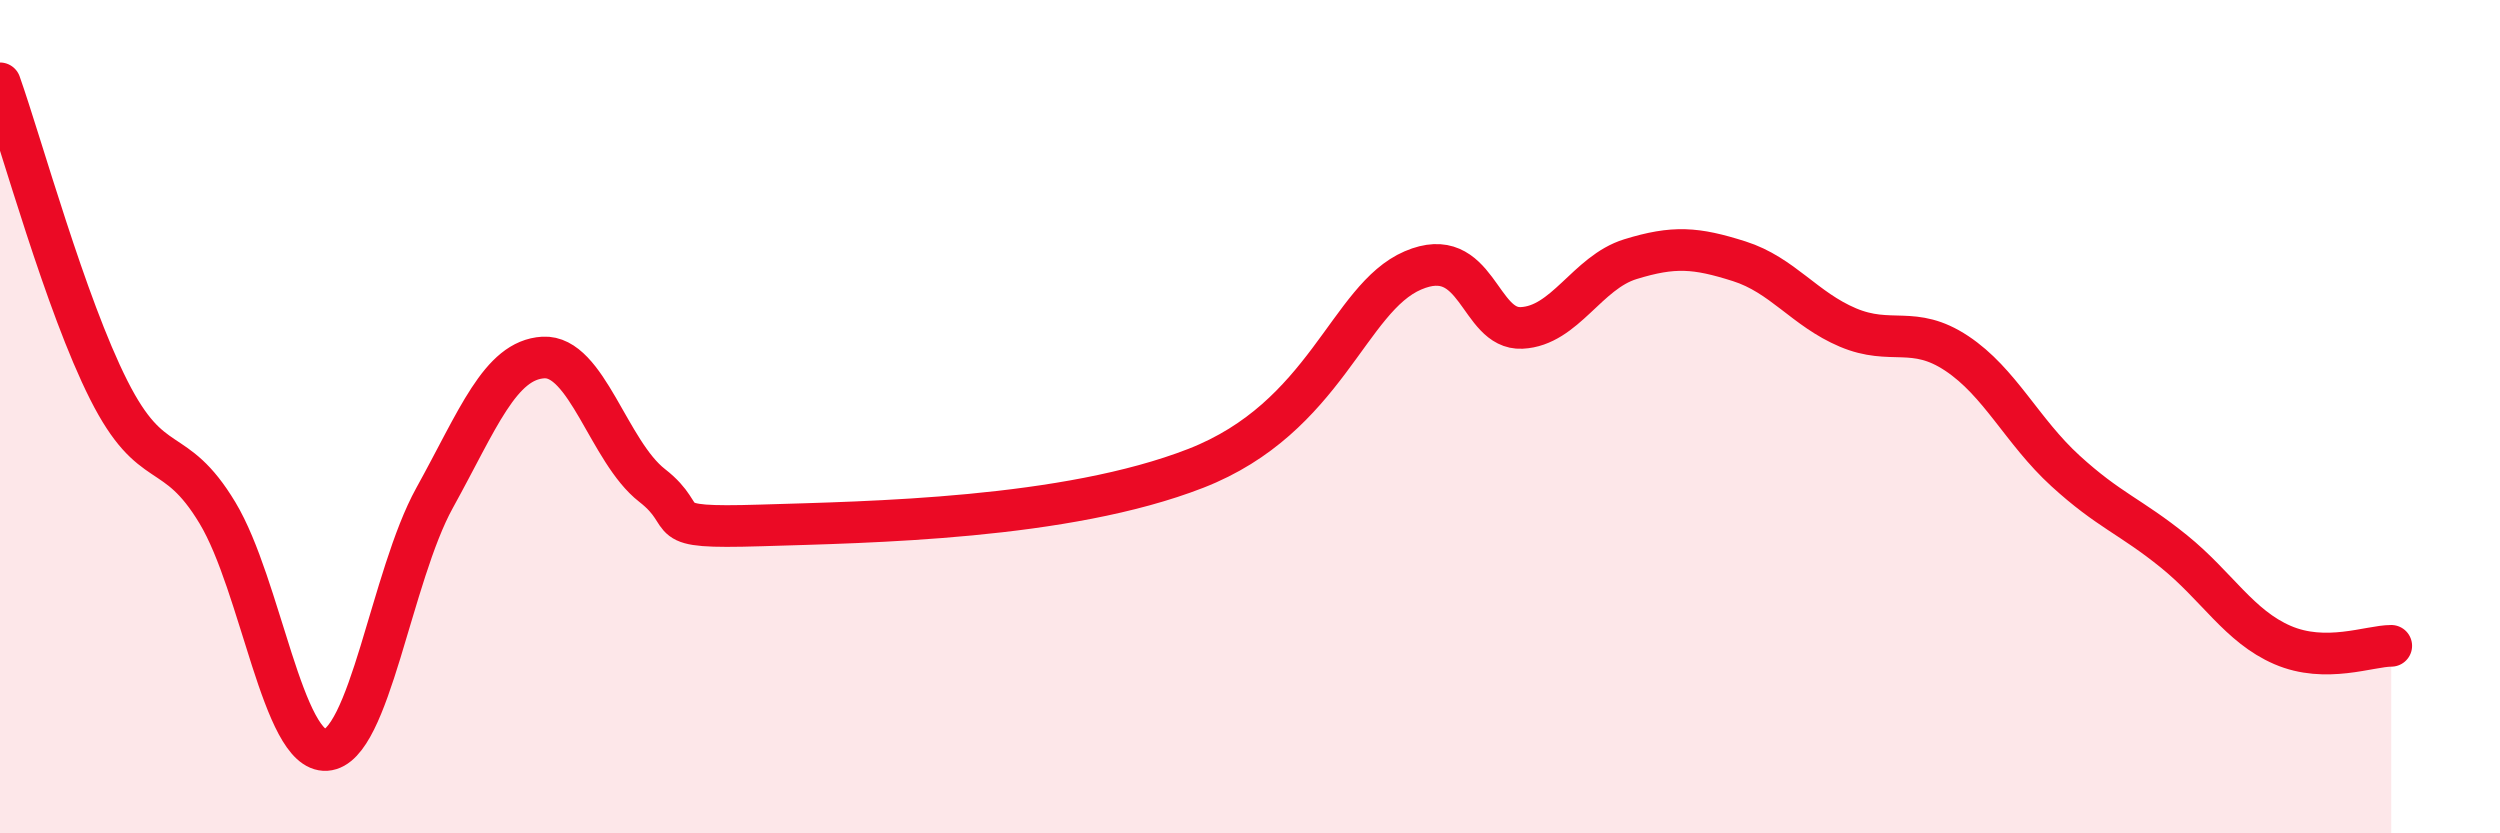
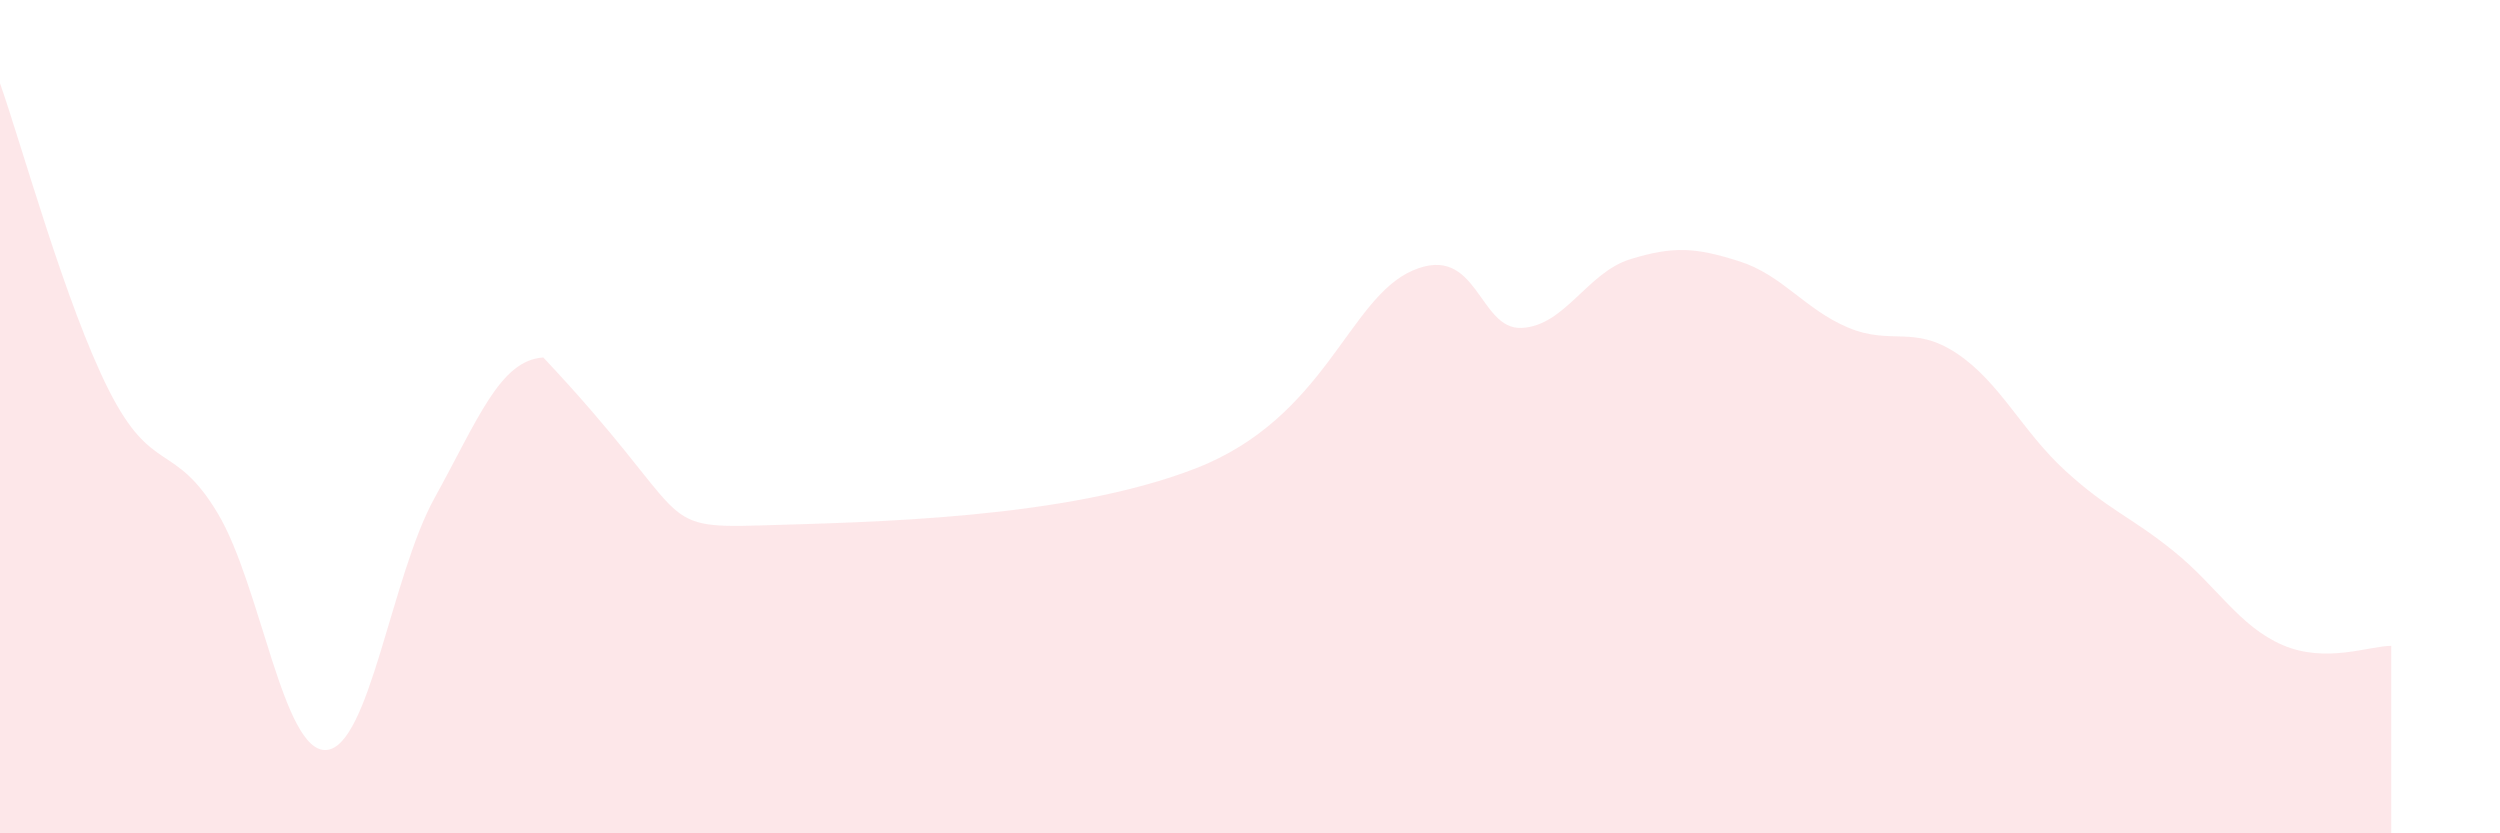
<svg xmlns="http://www.w3.org/2000/svg" width="60" height="20" viewBox="0 0 60 20">
-   <path d="M 0,2 C 0.52,3.47 1.57,7.3 2.61,9.36 C 3.65,11.42 4.18,10.58 5.22,12.31 C 6.26,14.04 6.79,18.07 7.83,18 C 8.87,17.93 9.39,13.83 10.43,11.95 C 11.47,10.07 12,8.64 13.04,8.58 C 14.08,8.52 14.61,10.84 15.65,11.65 C 16.69,12.46 15.65,12.69 18.26,12.61 C 20.87,12.53 25.57,12.46 28.7,11.24 C 31.83,10.02 32.35,7.16 33.91,6.49 C 35.47,5.82 35.48,7.92 36.52,7.87 C 37.56,7.82 38.09,6.54 39.13,6.22 C 40.17,5.9 40.7,5.94 41.74,6.27 C 42.78,6.6 43.31,7.42 44.35,7.86 C 45.39,8.3 45.92,7.79 46.96,8.48 C 48,9.17 48.53,10.35 49.57,11.3 C 50.61,12.25 51.13,12.39 52.17,13.23 C 53.21,14.07 53.74,15.03 54.78,15.48 C 55.82,15.93 56.87,15.5 57.39,15.5L57.39 20L0 20Z" fill="#EB0A25" opacity="0.1" stroke-linecap="round" stroke-linejoin="round" />
-   <path d="M 0,2 C 0.52,3.47 1.57,7.3 2.61,9.36 C 3.65,11.42 4.18,10.58 5.22,12.31 C 6.26,14.04 6.79,18.07 7.83,18 C 8.87,17.93 9.39,13.83 10.43,11.95 C 11.47,10.07 12,8.64 13.04,8.58 C 14.08,8.52 14.61,10.84 15.65,11.65 C 16.69,12.46 15.65,12.69 18.26,12.61 C 20.87,12.53 25.57,12.46 28.7,11.24 C 31.83,10.02 32.35,7.16 33.91,6.49 C 35.47,5.82 35.48,7.92 36.52,7.87 C 37.56,7.82 38.09,6.54 39.13,6.22 C 40.17,5.9 40.7,5.94 41.74,6.27 C 42.78,6.6 43.31,7.42 44.35,7.86 C 45.39,8.3 45.92,7.79 46.96,8.48 C 48,9.17 48.53,10.35 49.57,11.3 C 50.61,12.25 51.13,12.39 52.17,13.23 C 53.21,14.07 53.74,15.03 54.78,15.48 C 55.82,15.93 56.87,15.5 57.39,15.5" stroke="#EB0A25" stroke-width="1" fill="none" stroke-linecap="round" stroke-linejoin="round" />
+   <path d="M 0,2 C 0.52,3.47 1.57,7.3 2.61,9.36 C 3.65,11.42 4.18,10.58 5.22,12.31 C 6.26,14.04 6.79,18.07 7.83,18 C 8.87,17.93 9.39,13.83 10.43,11.95 C 11.47,10.07 12,8.64 13.04,8.58 C 16.69,12.46 15.65,12.69 18.26,12.61 C 20.87,12.53 25.57,12.46 28.7,11.24 C 31.83,10.02 32.35,7.16 33.91,6.49 C 35.47,5.82 35.48,7.92 36.52,7.87 C 37.56,7.82 38.09,6.54 39.13,6.22 C 40.17,5.9 40.7,5.94 41.74,6.27 C 42.78,6.6 43.31,7.42 44.35,7.86 C 45.39,8.3 45.92,7.79 46.96,8.48 C 48,9.17 48.53,10.35 49.57,11.3 C 50.61,12.25 51.13,12.39 52.17,13.23 C 53.21,14.07 53.74,15.03 54.78,15.48 C 55.82,15.93 56.87,15.5 57.39,15.5L57.39 20L0 20Z" fill="#EB0A25" opacity="0.1" stroke-linecap="round" stroke-linejoin="round" />
</svg>